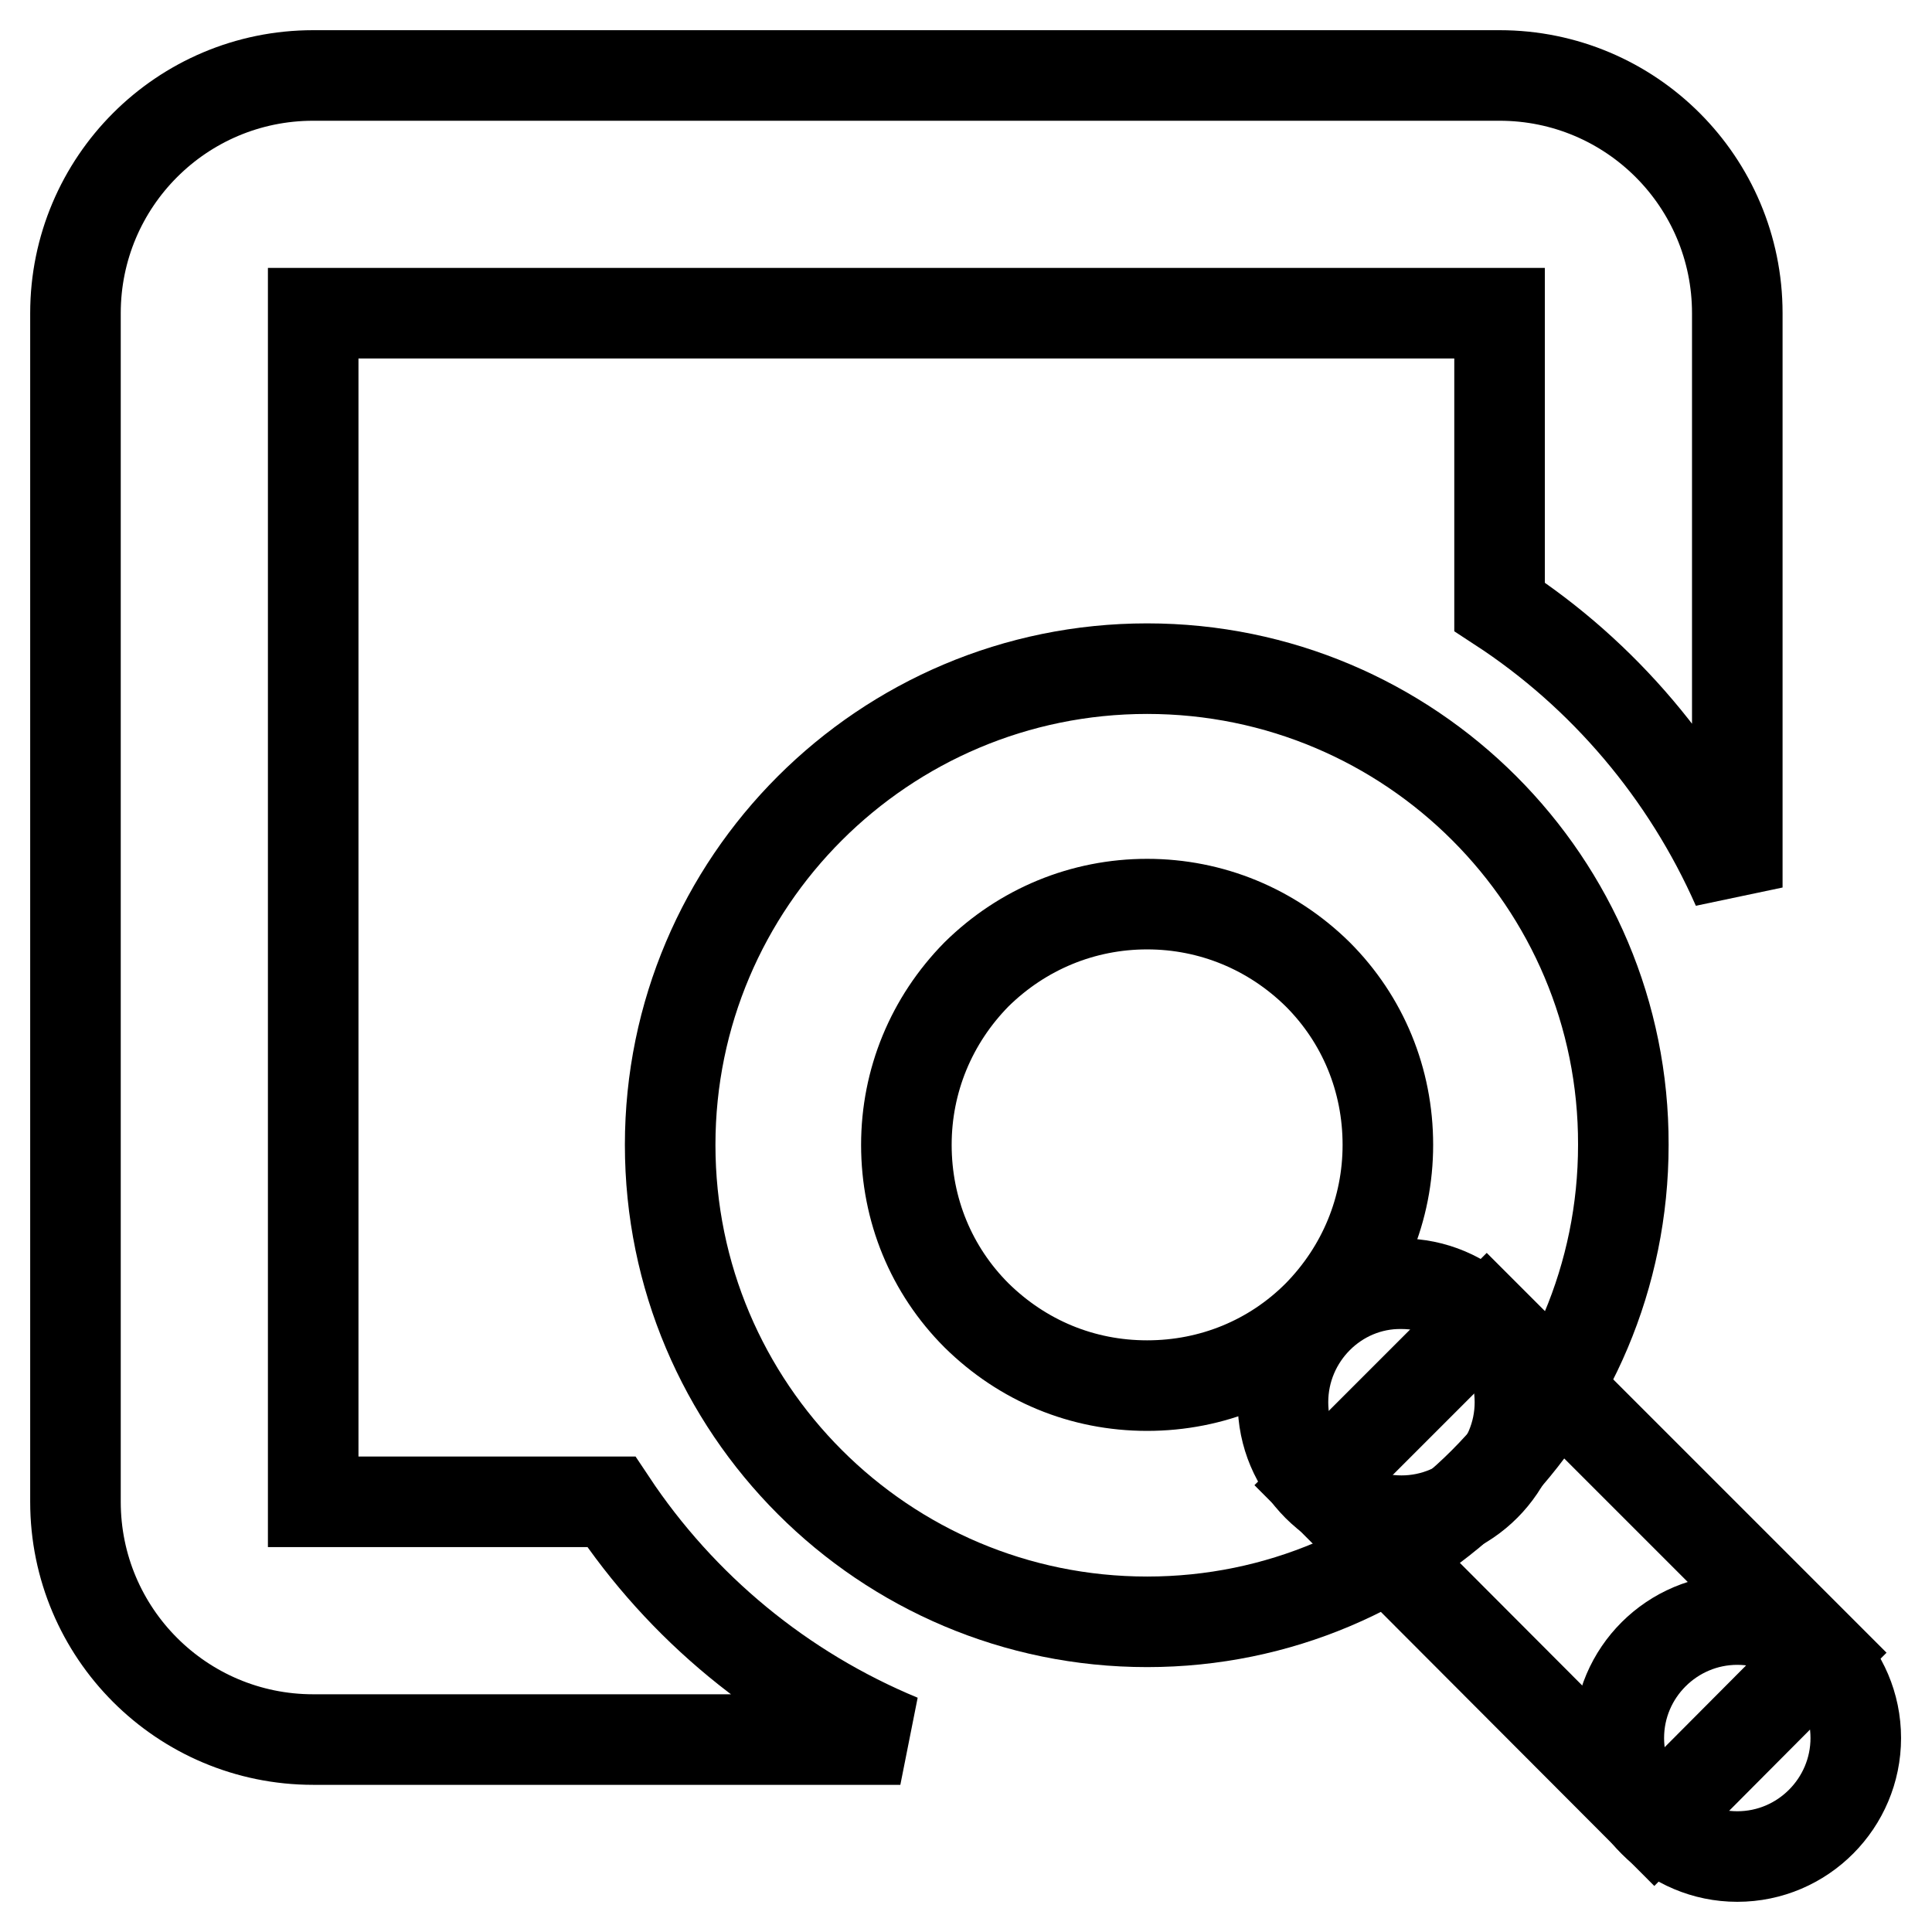
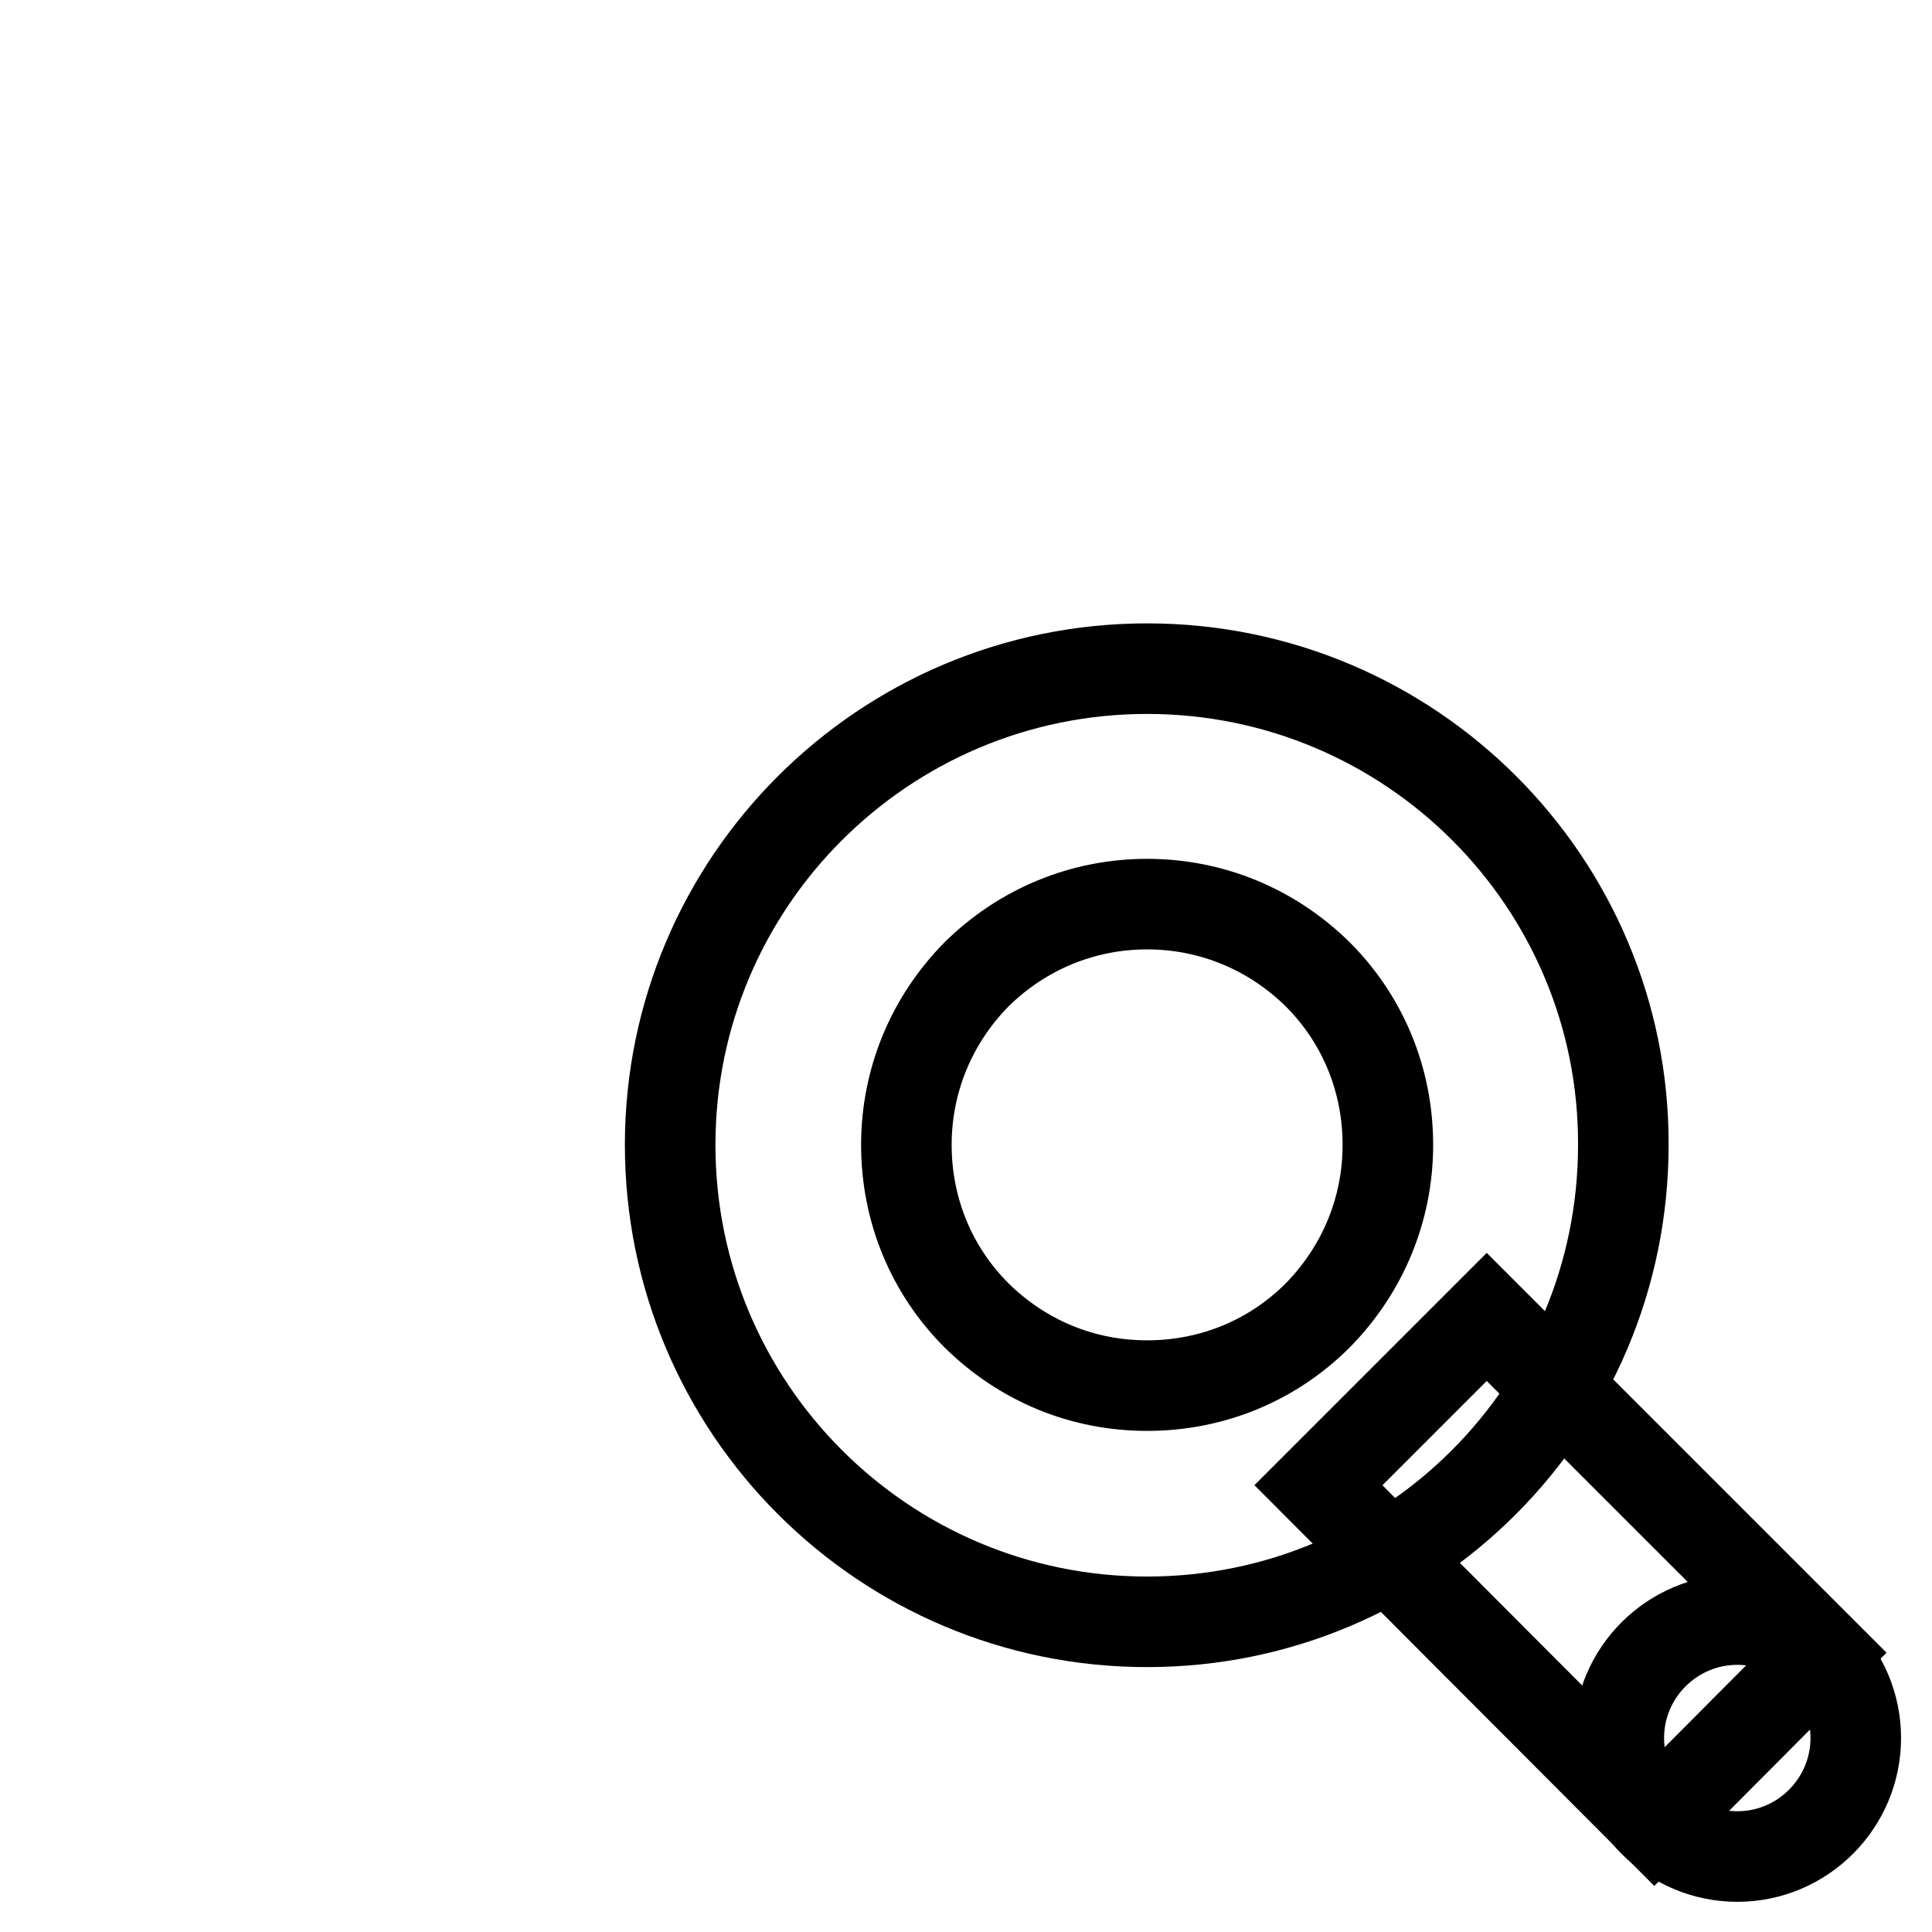
<svg xmlns="http://www.w3.org/2000/svg" version="1.1" x="0px" y="0px" viewBox="0 0 256 256" enable-background="new 0 0 256 256" xml:space="preserve">
  <g>
    <g>
      <path stroke-width="12" fill-opacity="0" stroke="#000000" d="M152,119.8c8.5,0,16.5,3.3,22.6,9.3c6,6,9.3,14,9.3,22.6c0,8.5-3.3,16.5-9.3,22.6c-6,6-14,9.3-22.6,9.3s-16.5-3.3-22.6-9.3c-6-6-9.3-14-9.3-22.6c0-8.5,3.3-16.5,9.3-22.6C135.5,123.1,143.5,119.8,152,119.8 M152,88.6c-34.9,0-63.2,28.3-63.2,63.1c0,34.9,28.3,63.2,63.2,63.2c34.9,0,63.1-28.3,63.1-63.2C215.2,116.9,186.9,88.6,152,88.6L152,88.6z" />
      <path stroke-width="12" fill-opacity="0" stroke="#000000" d="M219.2,241.4l-44.5-44.6l22.3-22.3l44.5,44.5L219.2,241.4z" />
-       <path stroke-width="12" fill-opacity="0" stroke="#000000" d="M170,185.8c0,8.7,7,15.7,15.7,15.7c8.7,0,15.7-7.1,15.7-15.7c0-8.7-7.1-15.7-15.7-15.7C177.1,170,170,177.1,170,185.8z" />
      <path stroke-width="12" fill-opacity="0" stroke="#000000" d="M214.5,230.3c0,8.7,7.1,15.7,15.7,15.7c8.7,0,15.7-7.1,15.7-15.7c0-8.7-7.1-15.7-15.7-15.7S214.5,221.6,214.5,230.3z" />
-       <path stroke-width="12" fill-opacity="0" stroke="#000000" d="M81,199H41.5l0,0V41.5h157.2v38.9c13.8,9,24.8,22,31.5,37.2V41.5c0-17.4-14.1-31.5-31.5-31.5H41.5C24.1,10,10,24.1,10,41.5V199c0,17.4,14.1,31.5,31.5,31.5h77.8C103.6,224,90.3,213,81,199z" />
    </g>
  </g>
</svg>